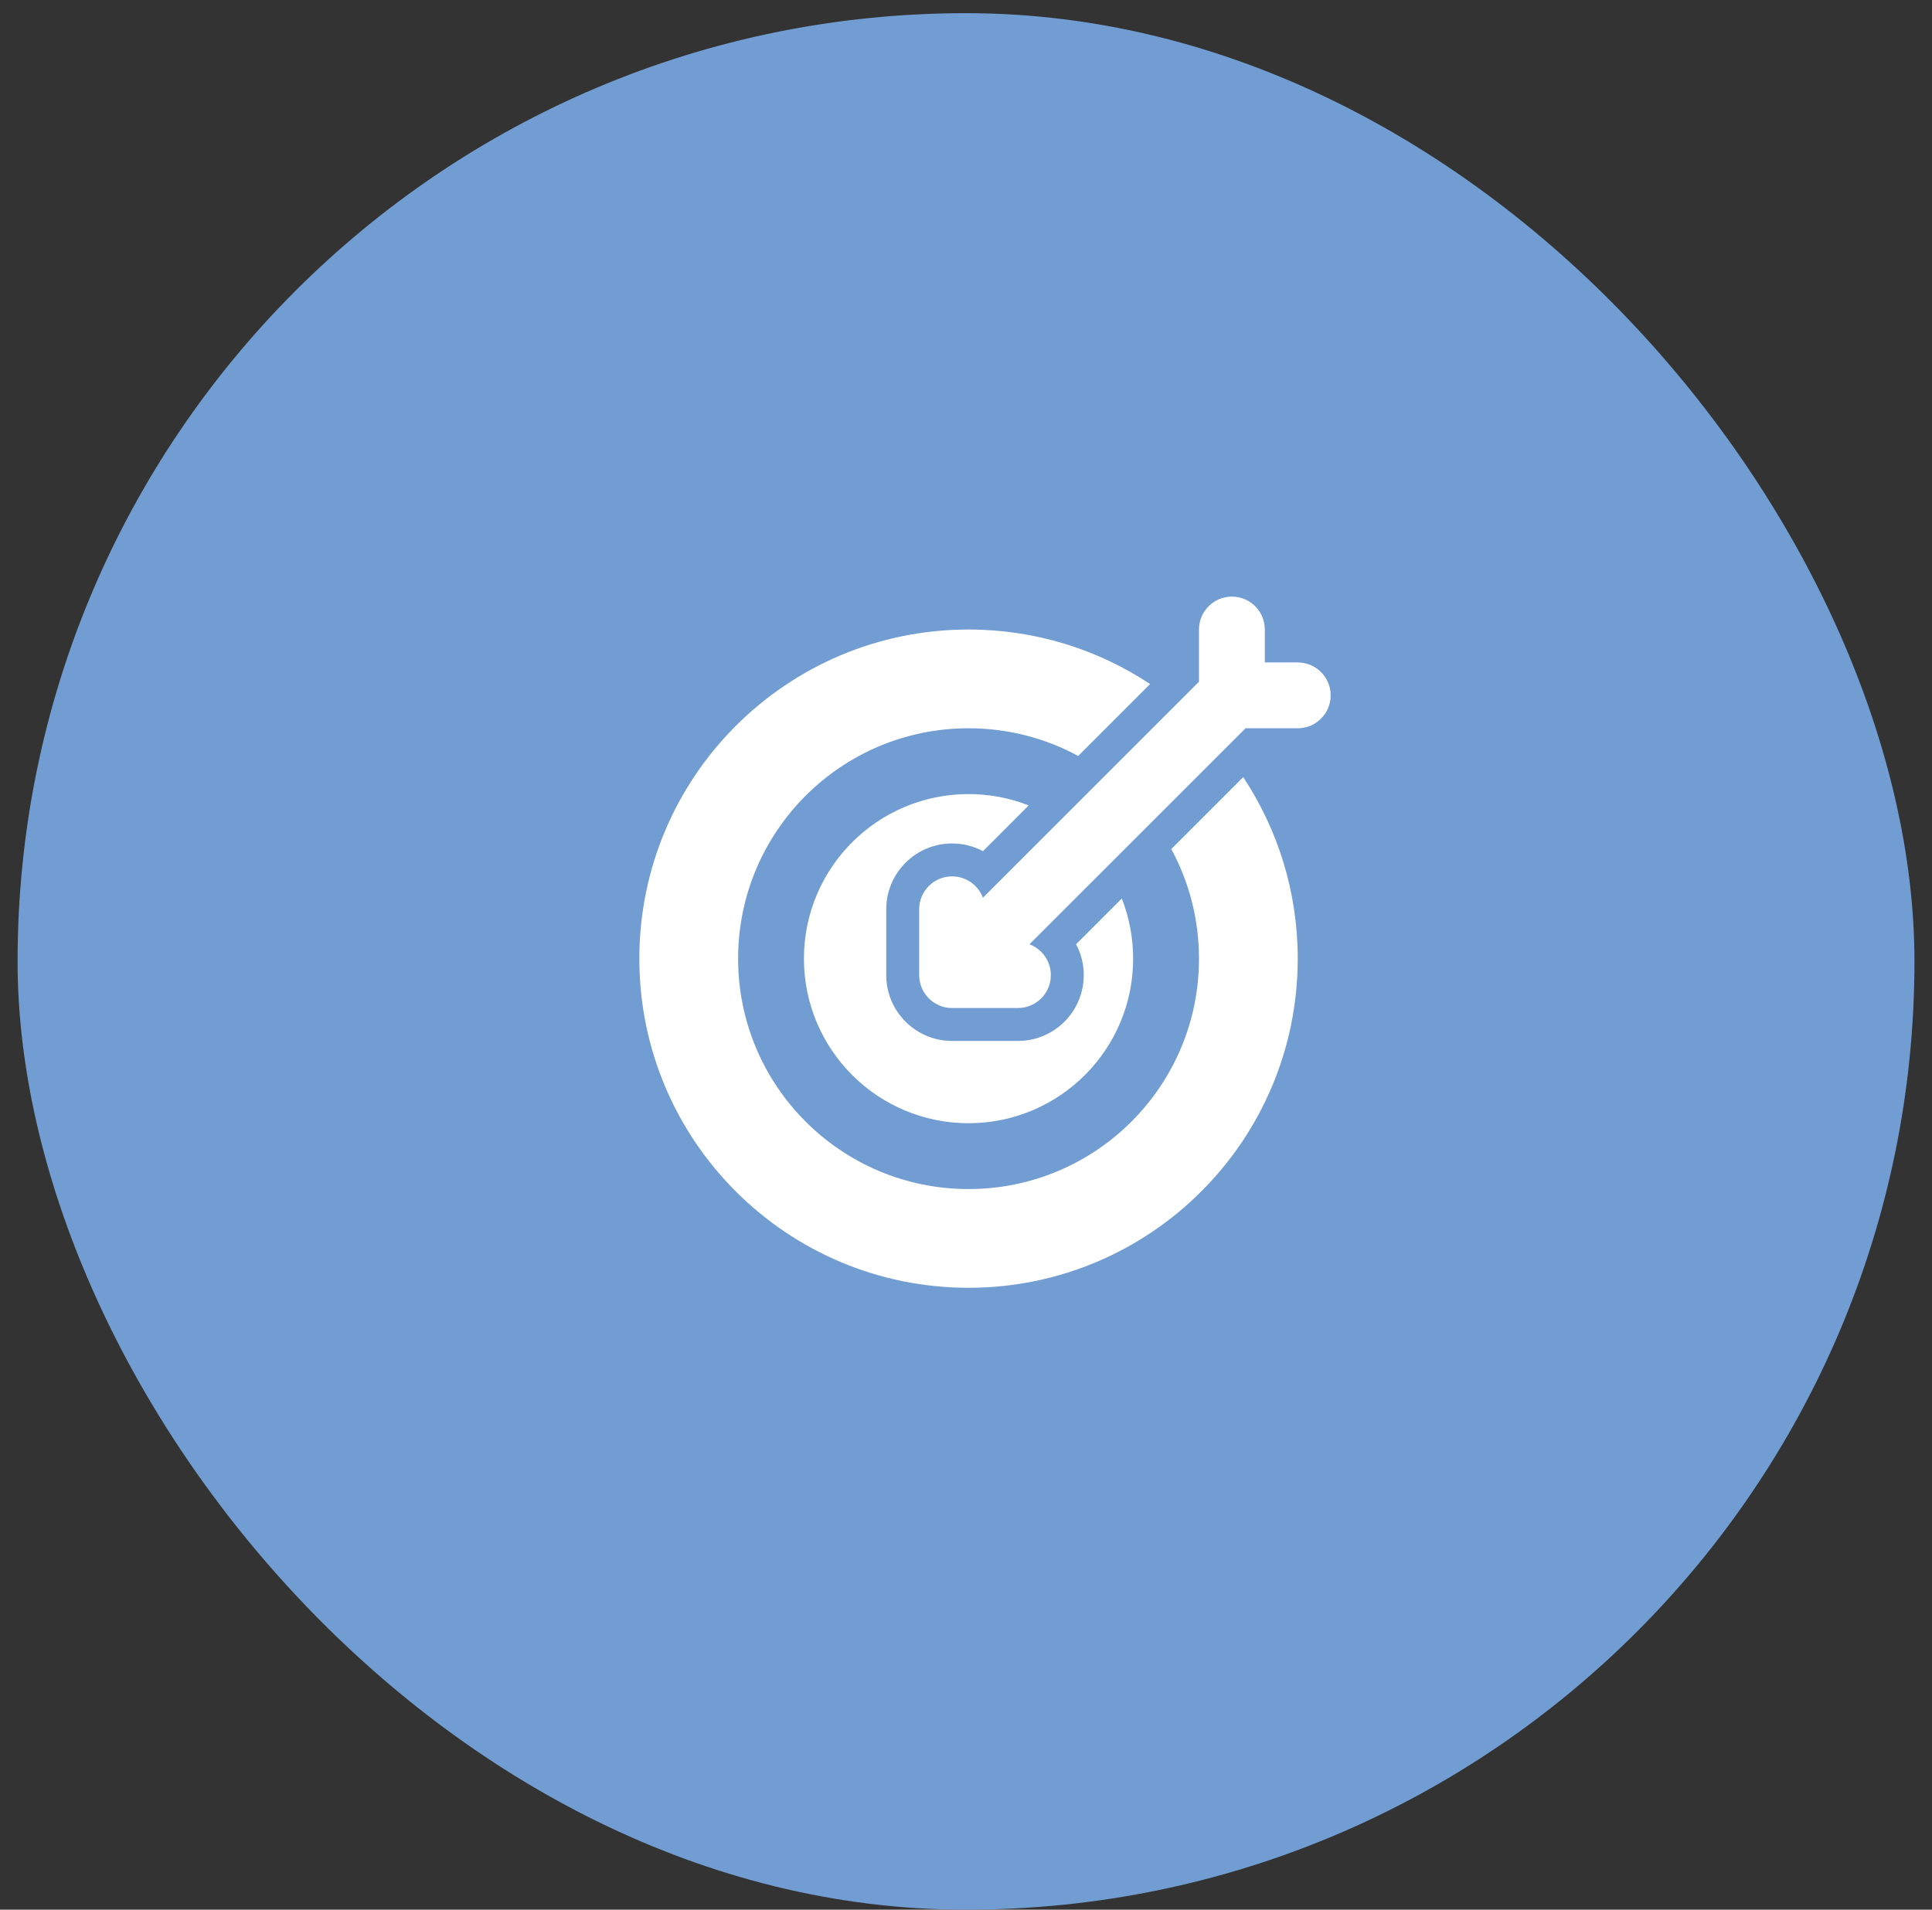
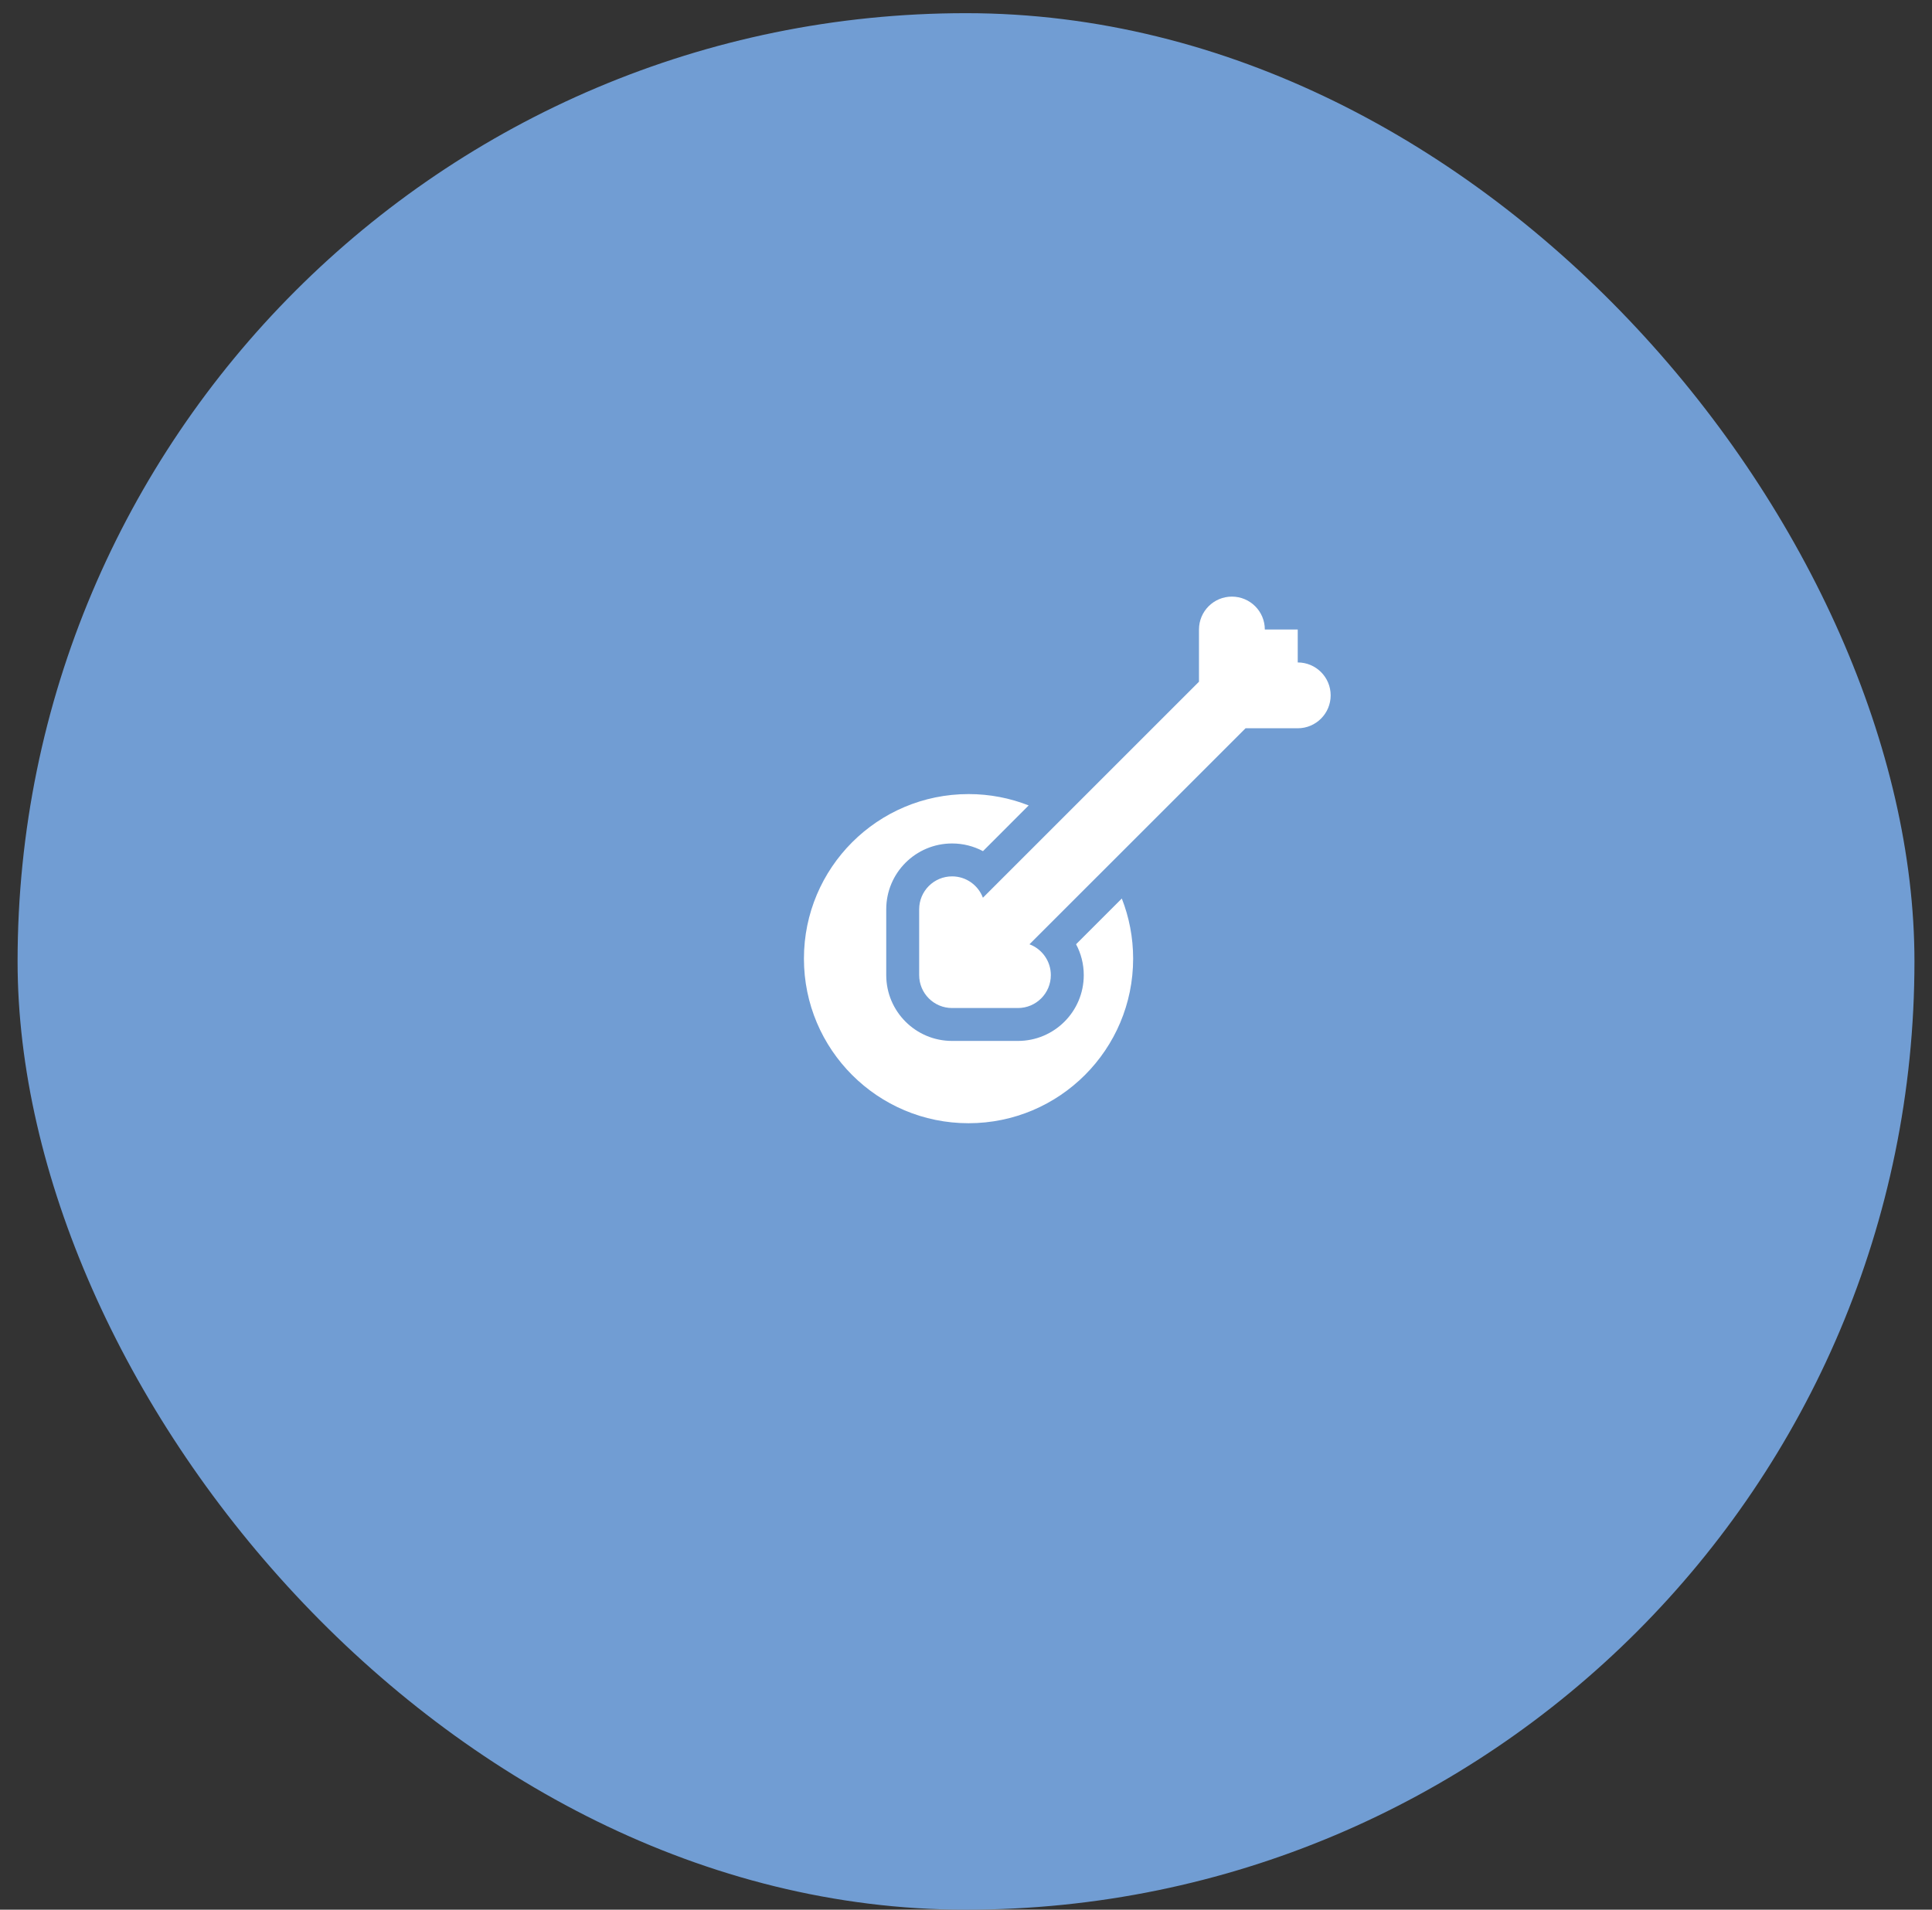
<svg xmlns="http://www.w3.org/2000/svg" width="88" height="87" viewBox="0 0 88 87" fill="none">
  <rect x="0" y="0" width="88" height="87" fill="#333333" stroke="none" />
  <rect x="0.801" y="0.6" width="86.4" height="86.4" rx="43.2" fill="#719DD3" />
-   <path d="M57.611 28.679C57.611 27.851 56.94 27.18 56.111 27.18C55.283 27.18 54.612 27.851 54.612 28.679V31.057L44.77 40.898C44.557 40.33 44.009 39.925 43.366 39.925C42.538 39.925 41.867 40.596 41.867 41.425V44.423C41.867 45.252 42.538 45.923 43.366 45.923H46.365C47.193 45.923 47.864 45.252 47.864 44.423C47.864 43.781 47.46 43.232 46.891 43.019L56.733 33.178H59.11C59.938 33.178 60.61 32.506 60.61 31.678C60.61 30.85 59.938 30.179 59.11 30.179H57.611V28.679Z" fill="white" />
-   <path d="M44.116 28.679C47.172 28.679 50.014 29.593 52.385 31.163L49.109 34.439C47.624 33.635 45.923 33.178 44.116 33.178C38.319 33.178 33.62 37.877 33.62 43.674C33.62 49.471 38.319 54.17 44.116 54.17C49.913 54.17 54.612 49.471 54.612 43.674C54.612 41.866 54.155 40.165 53.35 38.68L56.626 35.404C58.196 37.775 59.11 40.618 59.11 43.674C59.11 51.955 52.397 58.668 44.116 58.668C35.834 58.668 29.121 51.955 29.121 43.674C29.121 35.392 35.834 28.679 44.116 28.679Z" fill="white" />
+   <path d="M57.611 28.679C57.611 27.851 56.94 27.18 56.111 27.18C55.283 27.18 54.612 27.851 54.612 28.679V31.057L44.77 40.898C44.557 40.33 44.009 39.925 43.366 39.925C42.538 39.925 41.867 40.596 41.867 41.425V44.423C41.867 45.252 42.538 45.923 43.366 45.923H46.365C47.193 45.923 47.864 45.252 47.864 44.423C47.864 43.781 47.46 43.232 46.891 43.019L56.733 33.178H59.11C59.938 33.178 60.61 32.506 60.61 31.678C60.61 30.85 59.938 30.179 59.11 30.179V28.679Z" fill="white" />
  <path d="M44.116 36.176C45.083 36.176 46.007 36.359 46.855 36.693L44.773 38.776C44.353 38.552 43.874 38.426 43.366 38.426C41.71 38.426 40.367 39.768 40.367 41.425V44.423C40.367 46.08 41.71 47.422 43.366 47.422H46.365C48.021 47.422 49.364 46.08 49.364 44.423C49.364 43.915 49.237 43.436 49.014 43.017L51.097 40.934C51.43 41.783 51.613 42.707 51.613 43.674C51.613 47.814 48.256 51.171 44.116 51.171C39.975 51.171 36.618 47.814 36.618 43.674C36.618 39.533 39.975 36.176 44.116 36.176Z" fill="white" />
</svg>